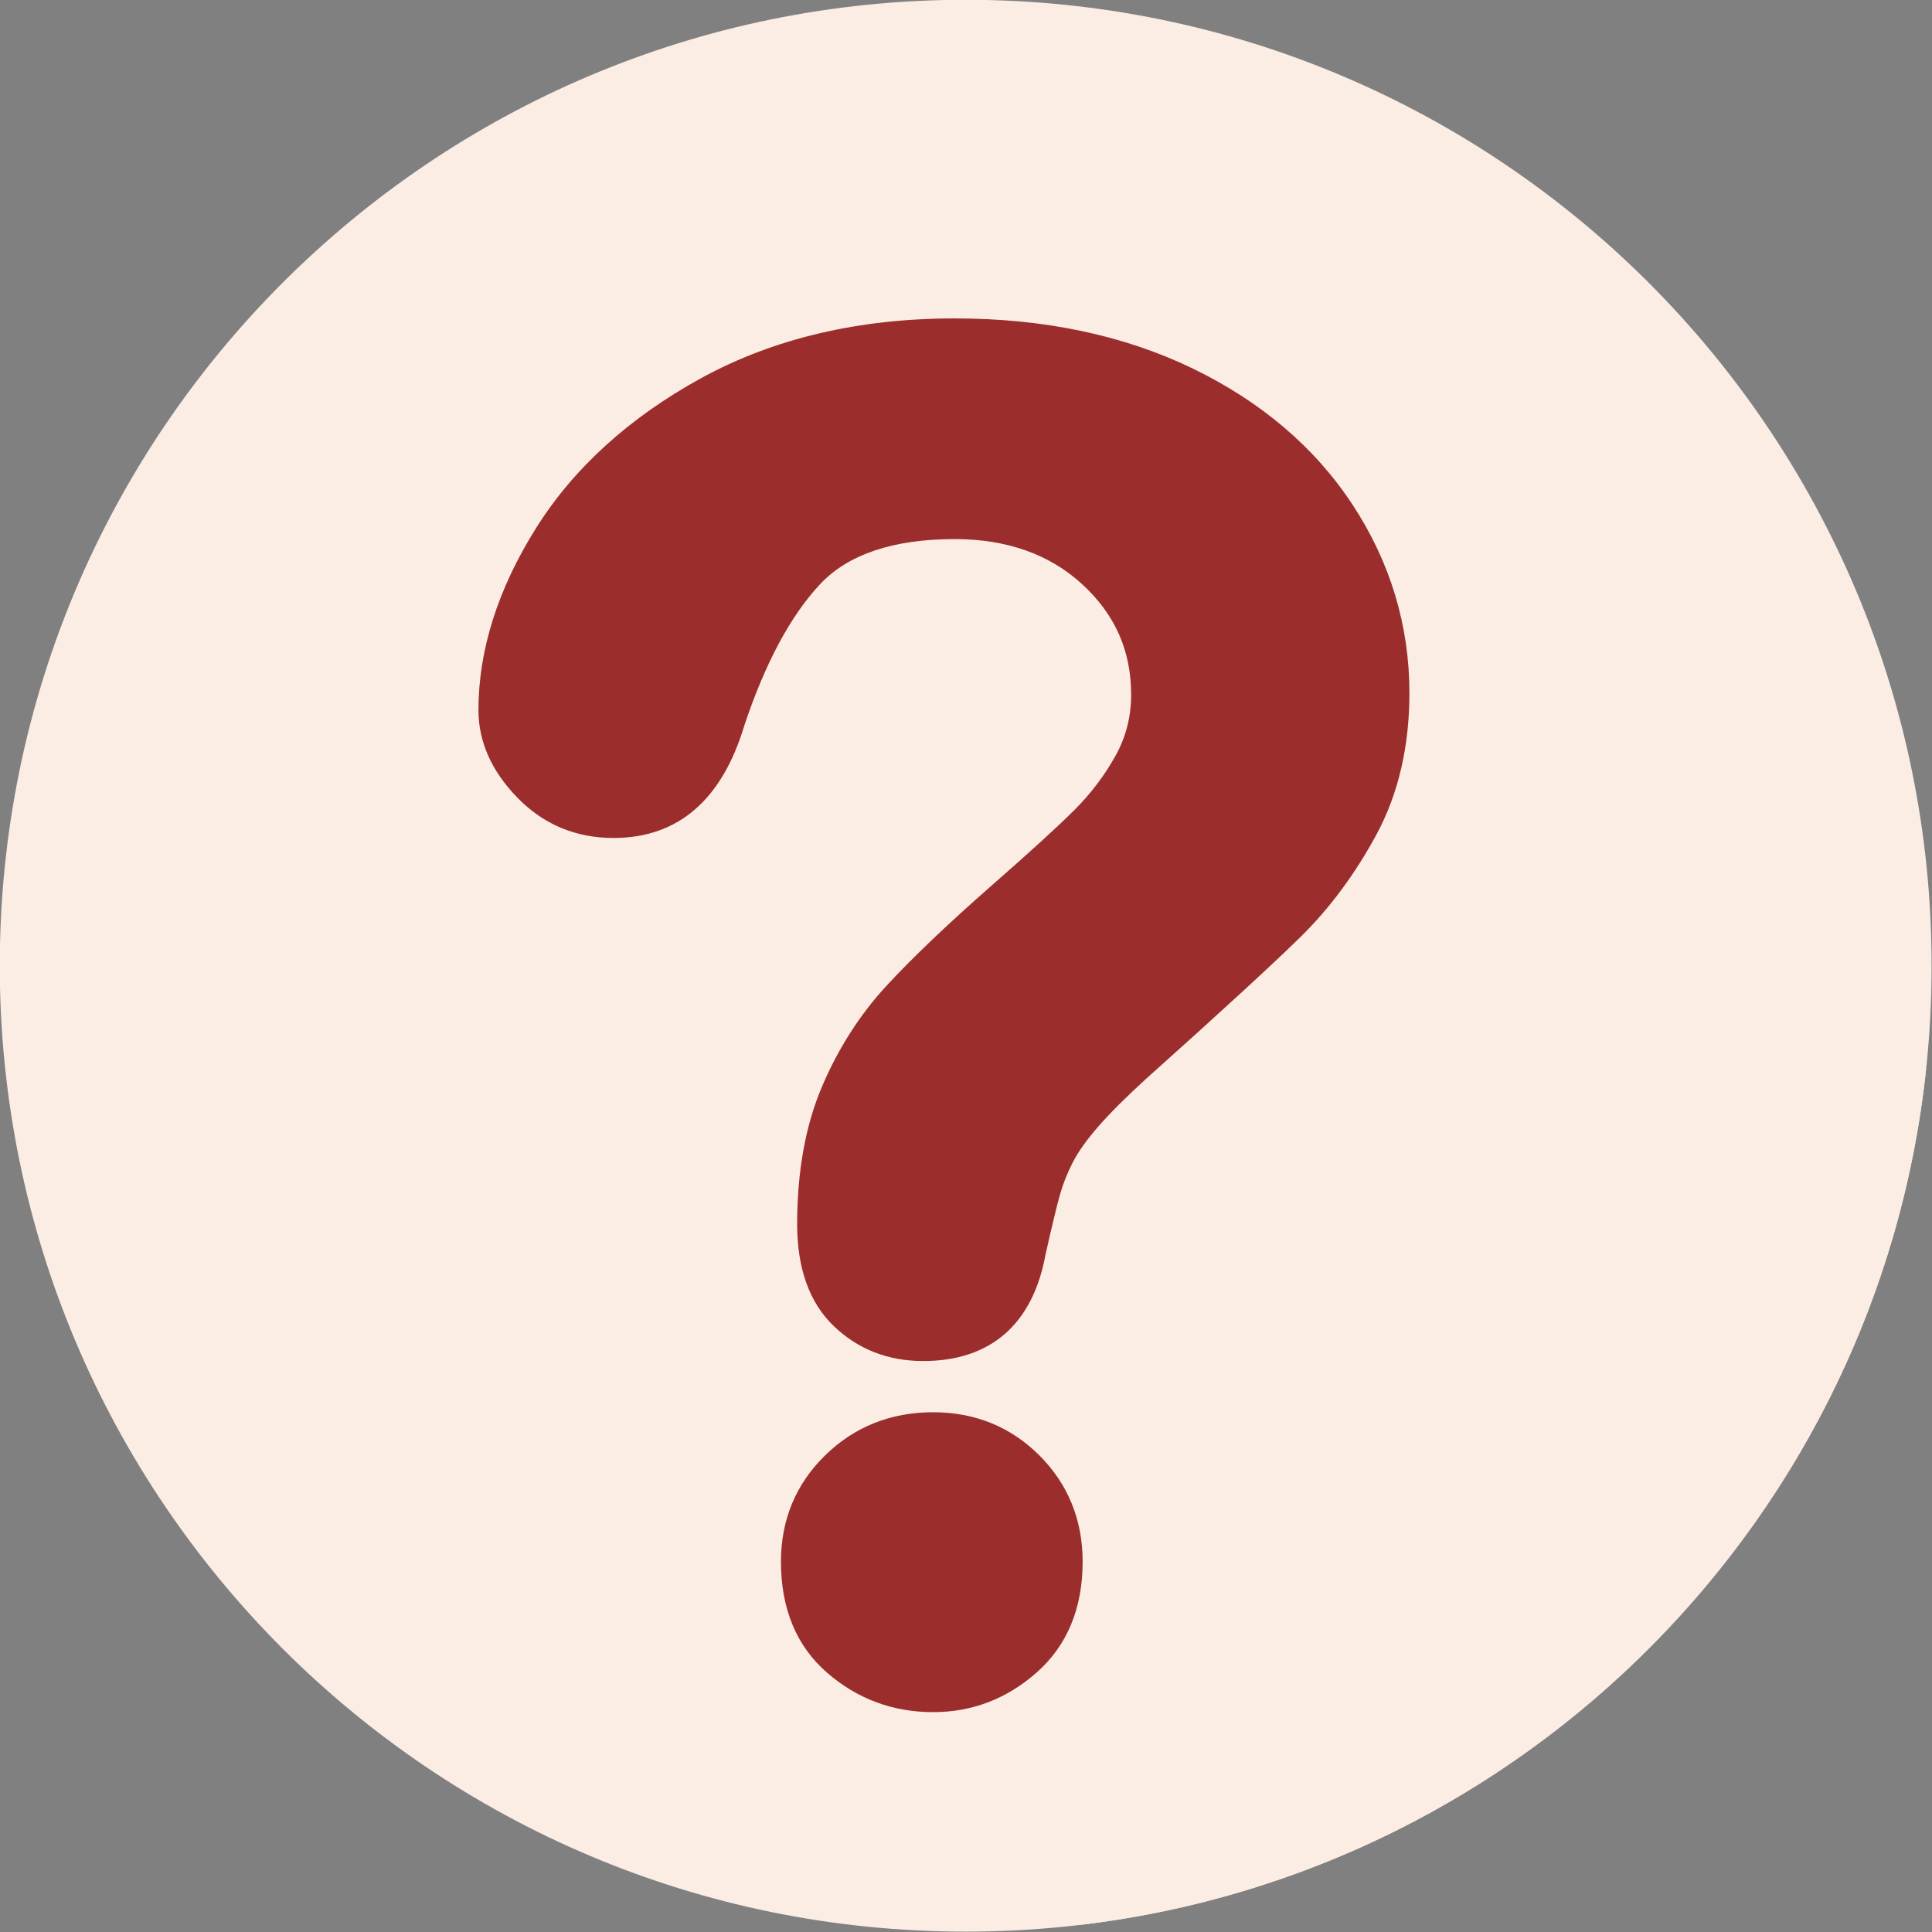
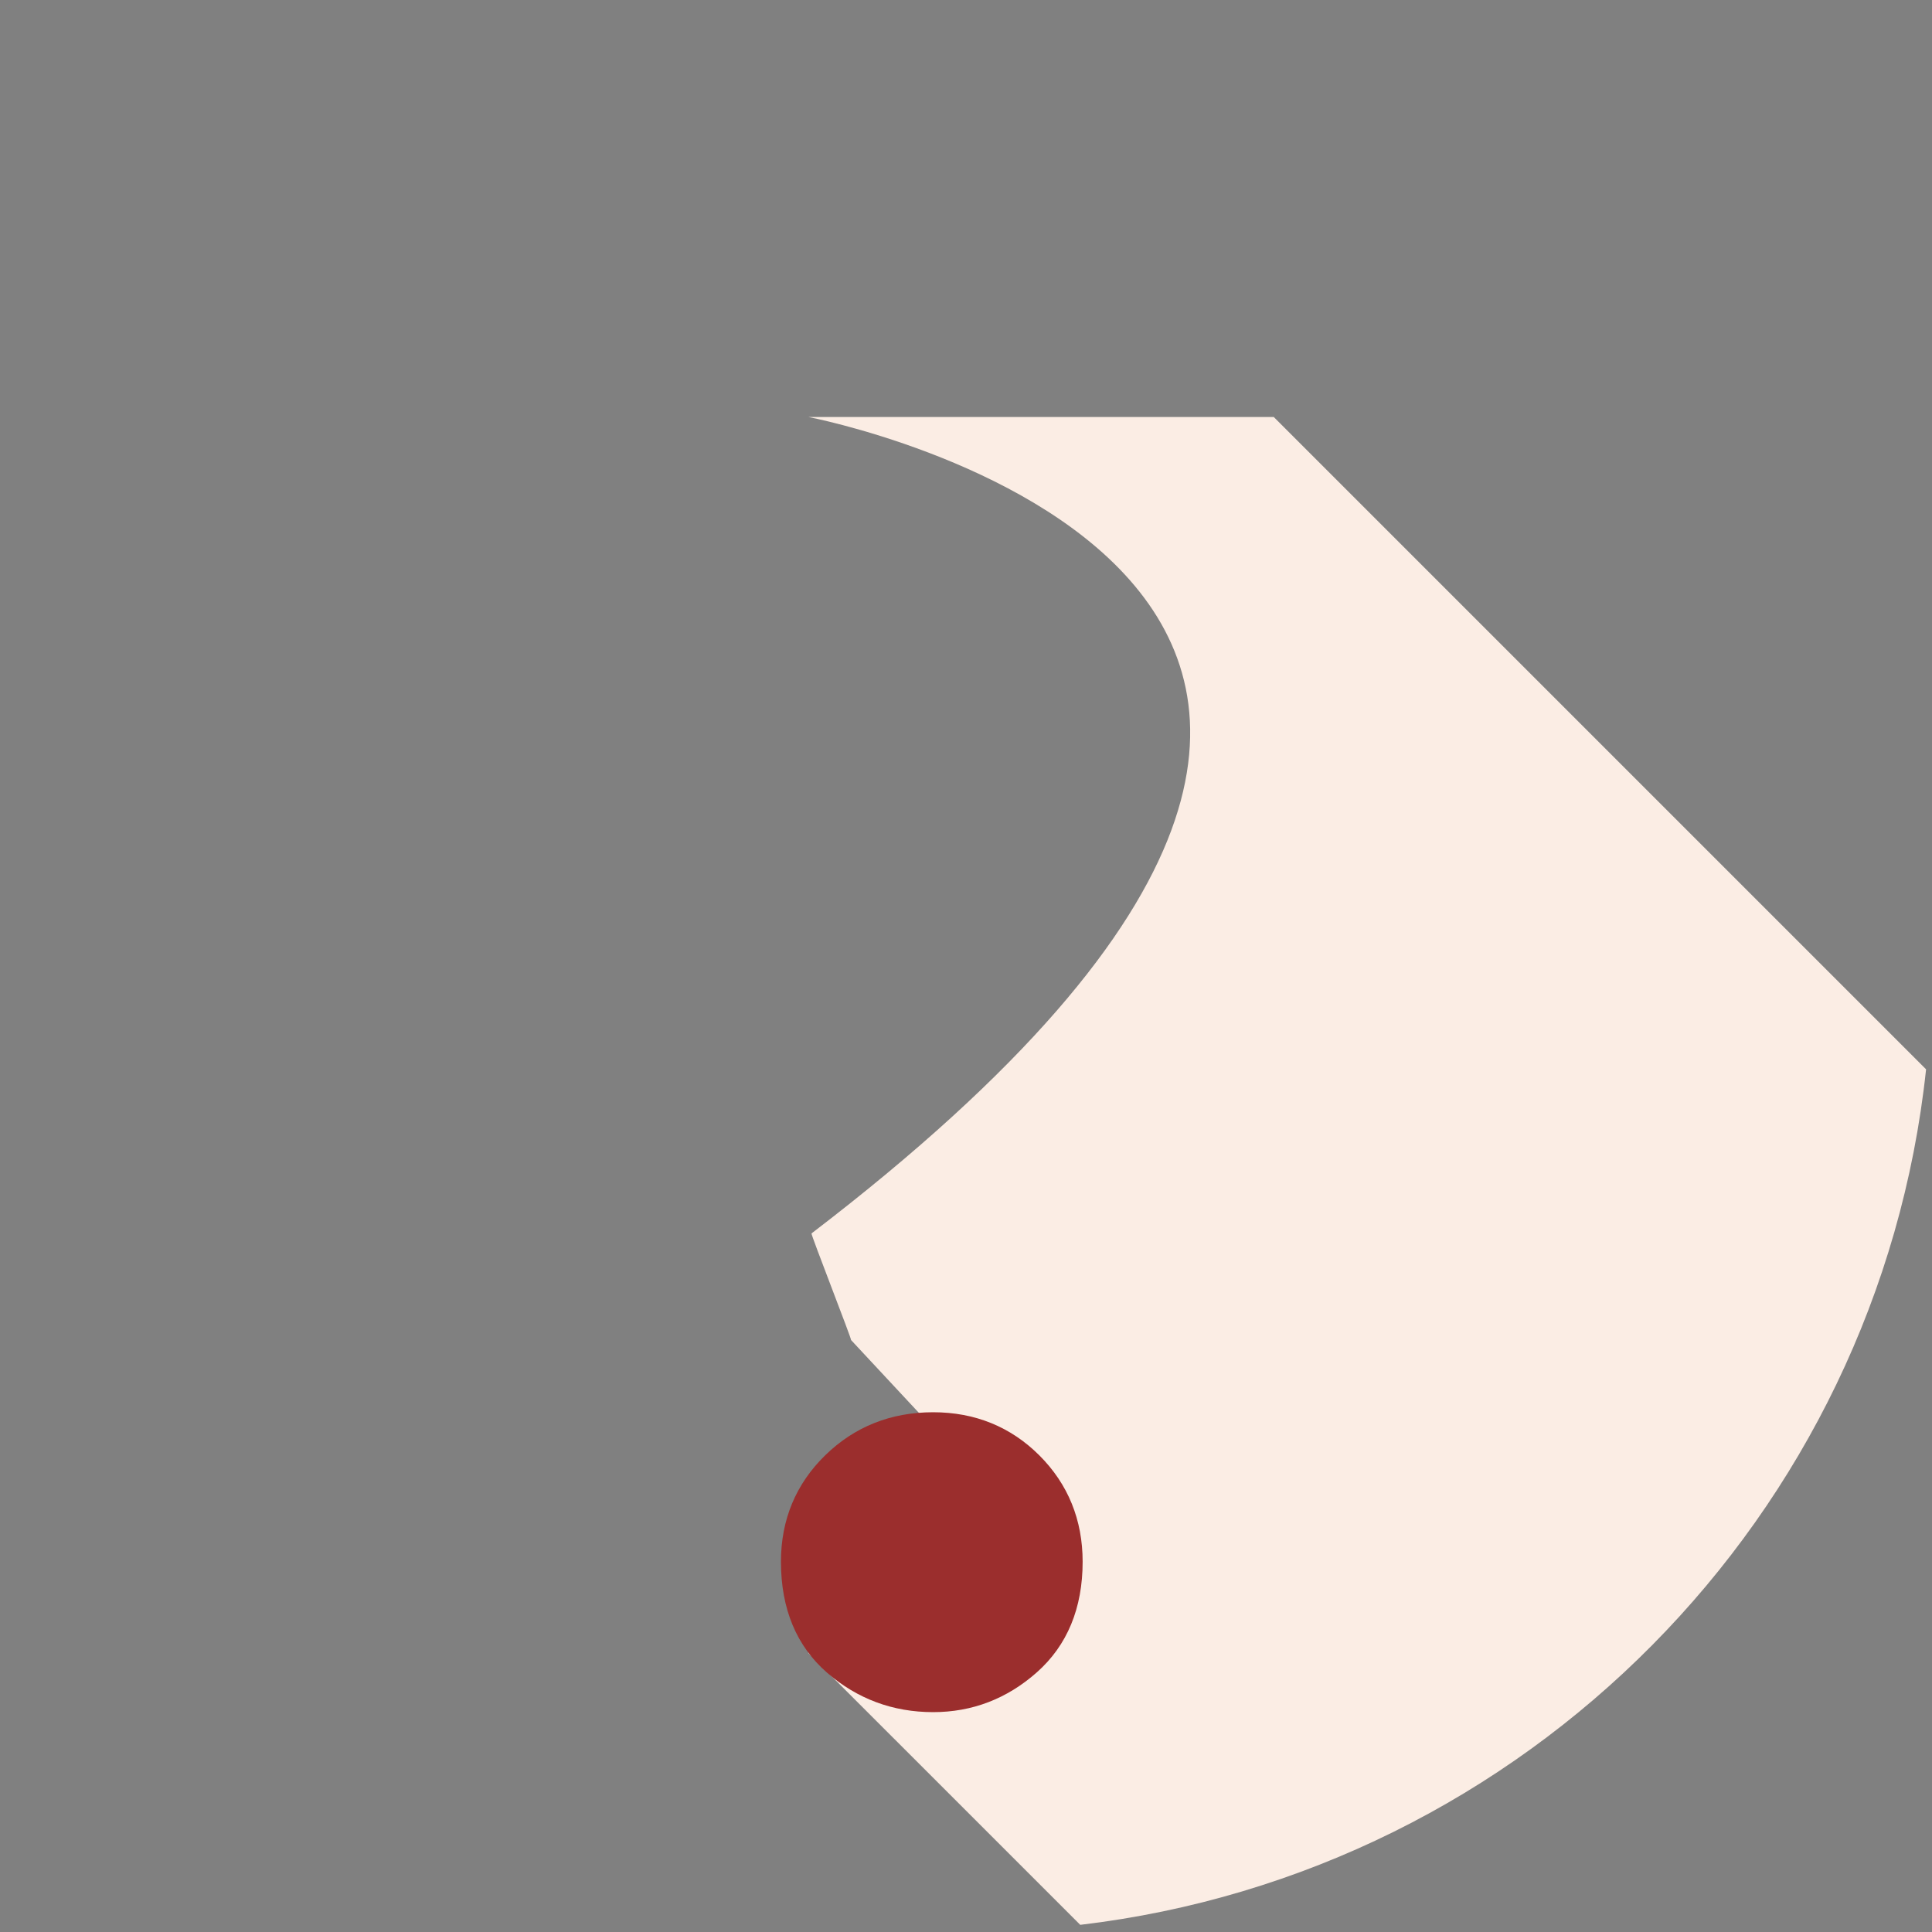
<svg xmlns="http://www.w3.org/2000/svg" fill="#000000" height="323.3" preserveAspectRatio="xMidYMid meet" version="1" viewBox="51.0 51.0 323.3 323.3" width="323.3" zoomAndPan="magnify">
  <rect x="51.0" y="51.0" width="323.3" height="323.3" fill="#808080" stroke="none" />
  <defs>
    <clipPath id="a">
-       <path d="M 0 0 L 425.199 0 L 425.199 425.199 L 0 425.199 Z M 0 0" />
-     </clipPath>
+       </clipPath>
  </defs>
  <g>
    <g clip-path="url(#a)" />
    <g id="change1_1">
-       <path d="M 374.234 212.602 C 374.234 301.871 301.867 374.238 212.602 374.238 C 123.328 374.238 50.961 301.871 50.961 212.602 C 50.961 123.332 123.328 50.965 212.602 50.965 C 301.867 50.965 374.234 123.332 374.234 212.602" fill="#fbede4" />
-     </g>
+       </g>
    <g id="change2_1">
      <path d="M 373.309 229.938 C 336.922 193.551 300.535 157.164 264.148 120.777 L 186.258 120.777 C 186.258 120.777 329.688 148.176 186.797 257.402 C 186.648 257.516 193.594 275.242 193.41 275.234 L 207.973 290.867 L 191.316 296.371 L 186.258 327.598 C 201.426 342.766 216.598 357.934 231.766 373.102 C 306.32 364.293 365.328 304.746 373.309 229.938" fill="#fbede4" />
    </g>
    <g id="change3_1">
      <path d="M 207.148 287.324 C 200.059 287.324 193.98 289.75 189.086 294.531 C 184.172 299.332 181.684 305.32 181.684 312.34 C 181.684 320.219 184.285 326.473 189.422 330.926 C 194.449 335.293 200.414 337.508 207.148 337.508 C 213.695 337.508 219.535 335.262 224.523 330.832 C 229.594 326.328 232.168 320.105 232.168 312.34 C 232.168 305.34 229.734 299.355 224.938 294.555 C 220.137 289.758 214.148 287.324 207.148 287.324" fill="#9b2e2d" />
    </g>
    <g id="change3_2">
-       <path d="M 277.312 135.422 C 271.008 125.828 261.969 118.152 250.449 112.598 C 238.996 107.082 225.645 104.281 210.766 104.281 C 194.738 104.281 180.484 107.633 168.406 114.238 C 156.316 120.855 146.977 129.34 140.645 139.461 C 134.285 149.621 131.062 159.836 131.062 169.824 C 131.062 175.117 133.262 180.055 137.594 184.496 C 141.938 188.961 147.352 191.227 153.672 191.227 C 164.434 191.227 171.801 184.883 175.543 172.445 C 179.02 162.004 183.293 154.031 188.234 148.758 C 192.93 143.75 200.508 141.211 210.766 141.211 C 219.492 141.211 226.688 143.77 232.145 148.812 C 237.621 153.879 240.285 159.91 240.285 167.266 C 240.285 170.922 239.406 174.352 237.672 177.465 C 235.844 180.754 233.555 183.777 230.871 186.465 C 228.07 189.266 223.426 193.508 217.059 199.078 C 209.684 205.543 203.738 211.207 199.391 215.91 C 194.887 220.777 191.23 226.504 188.512 232.926 C 185.777 239.391 184.395 247.102 184.395 255.848 C 184.395 263.273 186.461 269.02 190.535 272.918 C 194.574 276.789 199.605 278.754 205.492 278.754 C 216.73 278.754 223.801 272.625 225.938 261.027 C 227.02 256.203 227.844 252.793 228.379 250.895 C 228.883 249.109 229.605 247.293 230.527 245.492 C 231.43 243.734 232.855 241.73 234.77 239.531 C 236.754 237.262 239.449 234.566 242.758 231.551 C 255.062 220.547 263.73 212.59 268.527 207.891 C 273.465 203.059 277.777 197.254 281.348 190.629 C 285 183.855 286.852 175.895 286.852 166.965 C 286.852 155.66 283.645 145.047 277.312 135.422" fill="#9b2e2d" />
-     </g>
+       </g>
  </g>
</svg>